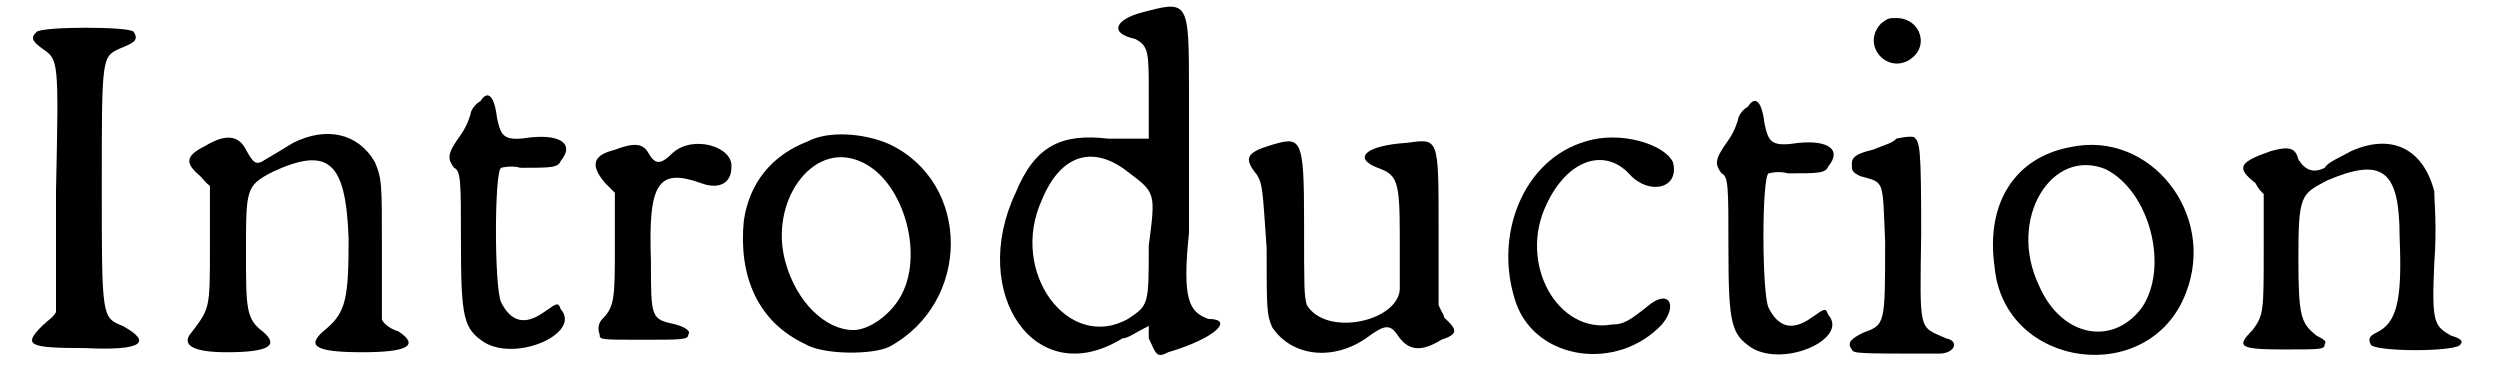
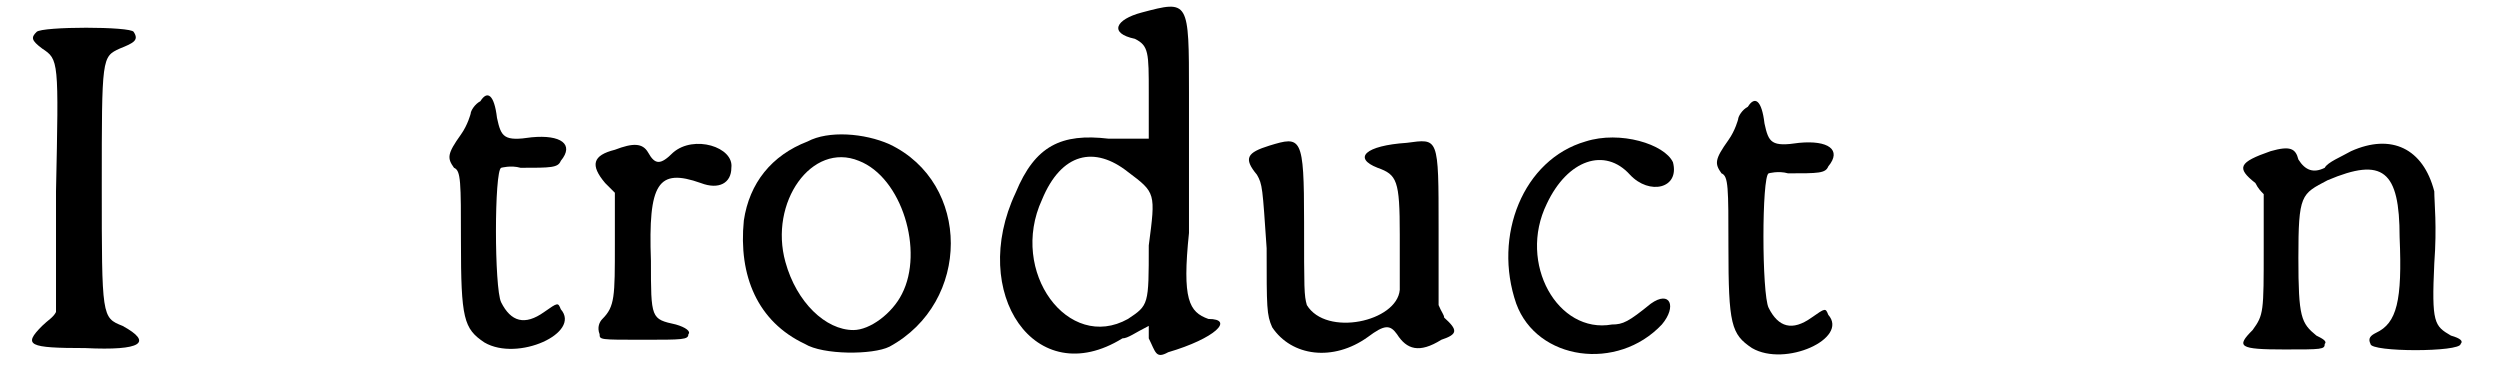
<svg xmlns="http://www.w3.org/2000/svg" xmlns:xlink="http://www.w3.org/1999/xlink" width="177px" height="27px" viewBox="0 0 1778 275" version="1.1">
  <defs>
    <path id="gl7253" d="M 14 14 C 10 18 10 20 18 26 C 30 34 30 34 28 129 C 28 158 28 187 28 216 C 26 220 22 222 18 226 C 4 240 8 242 49 242 C 90 244 98 238 76 226 C 61 220 61 220 61 125 C 61 32 61 32 74 26 C 84 22 88 20 84 14 C 82 10 18 10 14 14 z" fill="black" />
-     <path id="gl818" d="M 86 14 C 78 19 71 23 66 26 C 59 31 57 28 52 19 C 47 9 38 7 23 16 C 9 23 7 28 19 38 C 21 40 23 43 26 45 C 26 59 26 74 26 88 C 26 136 26 133 11 153 C 7 160 14 165 38 165 C 69 165 76 160 64 150 C 52 141 52 133 52 93 C 52 47 52 45 71 35 C 112 16 124 28 126 83 C 126 126 124 136 110 148 C 95 160 100 165 136 165 C 169 165 177 160 162 150 C 155 148 150 143 150 141 C 150 138 150 114 150 88 C 150 43 150 40 145 28 C 133 7 110 2 86 14 z" fill="black" />
    <path id="gl1886" d="M 33 12 C 29 14 26 19 26 21 C 26 21 24 29 19 36 C 9 50 9 53 14 60 C 19 62 19 70 19 113 C 19 169 21 176 36 186 C 60 200 106 179 91 162 C 89 157 89 157 79 164 C 65 174 55 171 48 157 C 43 147 43 62 48 60 C 48 60 55 58 62 60 C 84 60 89 60 91 55 C 101 43 91 36 70 38 C 50 41 48 38 45 24 C 43 7 38 4 33 12 z" fill="black" />
    <path id="gl4143" d="M 24 13 C 8 17 6 24 17 37 C 19 39 22 42 24 44 C 24 57 24 68 24 81 C 24 119 24 126 15 135 C 13 137 11 141 13 146 C 13 150 13 150 44 150 C 73 150 77 150 77 146 C 79 144 75 141 68 139 C 50 135 50 135 50 93 C 48 37 55 26 86 37 C 99 42 108 37 108 26 C 110 11 81 2 66 15 C 57 24 53 24 48 15 C 44 8 37 8 24 13 z" fill="black" />
    <path id="gl7708" d="M 57 11 C 31 21 15 41 11 68 C 7 108 21 141 55 157 C 68 165 104 165 116 159 C 175 127 175 41 116 13 C 98 5 72 3 57 11 M 94 25 C 125 37 141 90 125 121 C 118 135 102 147 90 147 C 70 147 49 127 41 98 C 29 55 60 11 94 25 z" fill="black" />
    <path id="gl7711" d="M 110 9 C 91 14 86 24 105 28 C 115 33 115 38 115 67 C 115 76 115 91 115 100 C 105 100 96 100 86 100 C 52 96 33 105 19 139 C -15 211 33 283 96 244 C 100 244 105 240 115 235 C 115 240 115 244 115 244 C 120 254 120 259 129 254 C 163 244 177 230 158 230 C 144 225 139 216 144 168 C 144 148 144 100 144 67 C 144 0 144 0 110 9 M 100 124 C 120 139 120 139 115 177 C 115 220 115 220 100 230 C 57 254 14 196 38 144 C 52 110 76 105 100 124 z" fill="black" />
    <path id="gl1879" d="M 25 11 C 9 16 6 20 16 32 C 20 39 20 41 23 85 C 23 128 23 133 27 142 C 41 163 71 167 96 149 C 108 140 112 140 117 147 C 124 158 133 161 149 151 C 161 147 161 144 151 135 C 151 133 149 131 147 126 C 147 108 147 89 147 71 C 147 4 147 6 124 9 C 94 11 85 20 103 27 C 117 32 119 36 119 75 C 119 94 119 110 119 115 C 117 138 66 149 52 126 C 50 119 50 115 50 66 C 50 4 48 4 25 11 z" fill="black" />
    <path id="gl7712" d="M 65 9 C 20 22 -2 77 15 126 C 30 167 88 175 120 141 C 131 128 126 116 112 126 C 96 139 92 141 84 141 C 45 148 16 97 37 54 C 52 22 79 13 97 33 C 111 48 133 43 128 24 C 122 11 90 1 65 9 z" fill="black" />
-     <path id="gl1886" d="M 33 12 C 29 14 26 19 26 21 C 26 21 24 29 19 36 C 9 50 9 53 14 60 C 19 62 19 70 19 113 C 19 169 21 176 36 186 C 60 200 106 179 91 162 C 89 157 89 157 79 164 C 65 174 55 171 48 157 C 43 147 43 62 48 60 C 48 60 55 58 62 60 C 84 60 89 60 91 55 C 101 43 91 36 70 38 C 50 41 48 38 45 24 C 43 7 38 4 33 12 z" fill="black" />
-     <path id="gl7715" d="M 27 10 C 13 25 30 45 46 37 C 63 28 56 6 38 6 C 33 6 32 6 27 10 M 38 93 C 36 96 28 98 21 101 C 8 104 6 107 6 111 C 6 116 6 117 12 120 C 30 125 28 122 30 167 C 30 228 30 227 14 233 C 6 237 2 240 6 245 C 7 248 10 248 69 248 C 80 248 84 239 74 237 C 54 228 55 234 56 161 C 56 98 55 96 51 92 C 49 91 42 92 38 93 z" fill="black" />
-     <path id="gl5383" d="M 68 9 C 29 16 6 48 13 96 C 20 169 125 183 151 114 C 173 57 125 -3 68 9 M 93 25 C 125 41 139 96 119 125 C 98 153 61 146 45 109 C 22 61 54 9 93 25 z" fill="black" />
    <path id="gl1916" d="M 89 10 C 82 14 72 18 70 22 C 62 26 56 24 51 16 C 49 8 45 6 31 10 C 8 18 6 22 20 33 C 22 37 24 39 26 41 C 26 53 26 68 26 80 C 26 126 26 128 18 139 C 6 151 8 153 41 153 C 68 153 70 153 70 149 C 72 147 68 145 64 143 C 53 134 51 130 51 87 C 51 41 53 41 72 31 C 112 14 124 24 124 72 C 126 118 122 134 107 141 C 103 143 101 145 103 149 C 103 155 168 155 168 149 C 170 147 168 145 161 143 C 149 136 147 134 149 91 C 151 64 149 47 149 39 C 141 8 118 -3 89 10 z" fill="black" />
  </defs>
  <use xlink:href="#gl7253" x="0" y="9" />
  <use xlink:href="#gl818" x="113" y="89" />
  <use xlink:href="#gl1886" x="301" y="61" />
  <use xlink:href="#gl4143" x="407" y="95" />
  <use xlink:href="#gl7708" x="513" y="91" />
  <use xlink:href="#gl7711" x="701" y="0" />
  <use xlink:href="#gl1879" x="878" y="94" />
  <use xlink:href="#gl7712" x="1066" y="93" />
  <use xlink:href="#gl1886" x="1215" y="65" />
  <use xlink:href="#gl7715" x="1317" y="7" />
  <use xlink:href="#gl5383" x="1413" y="97" />
  <use xlink:href="#gl1916" x="1594" y="99" />
</svg>